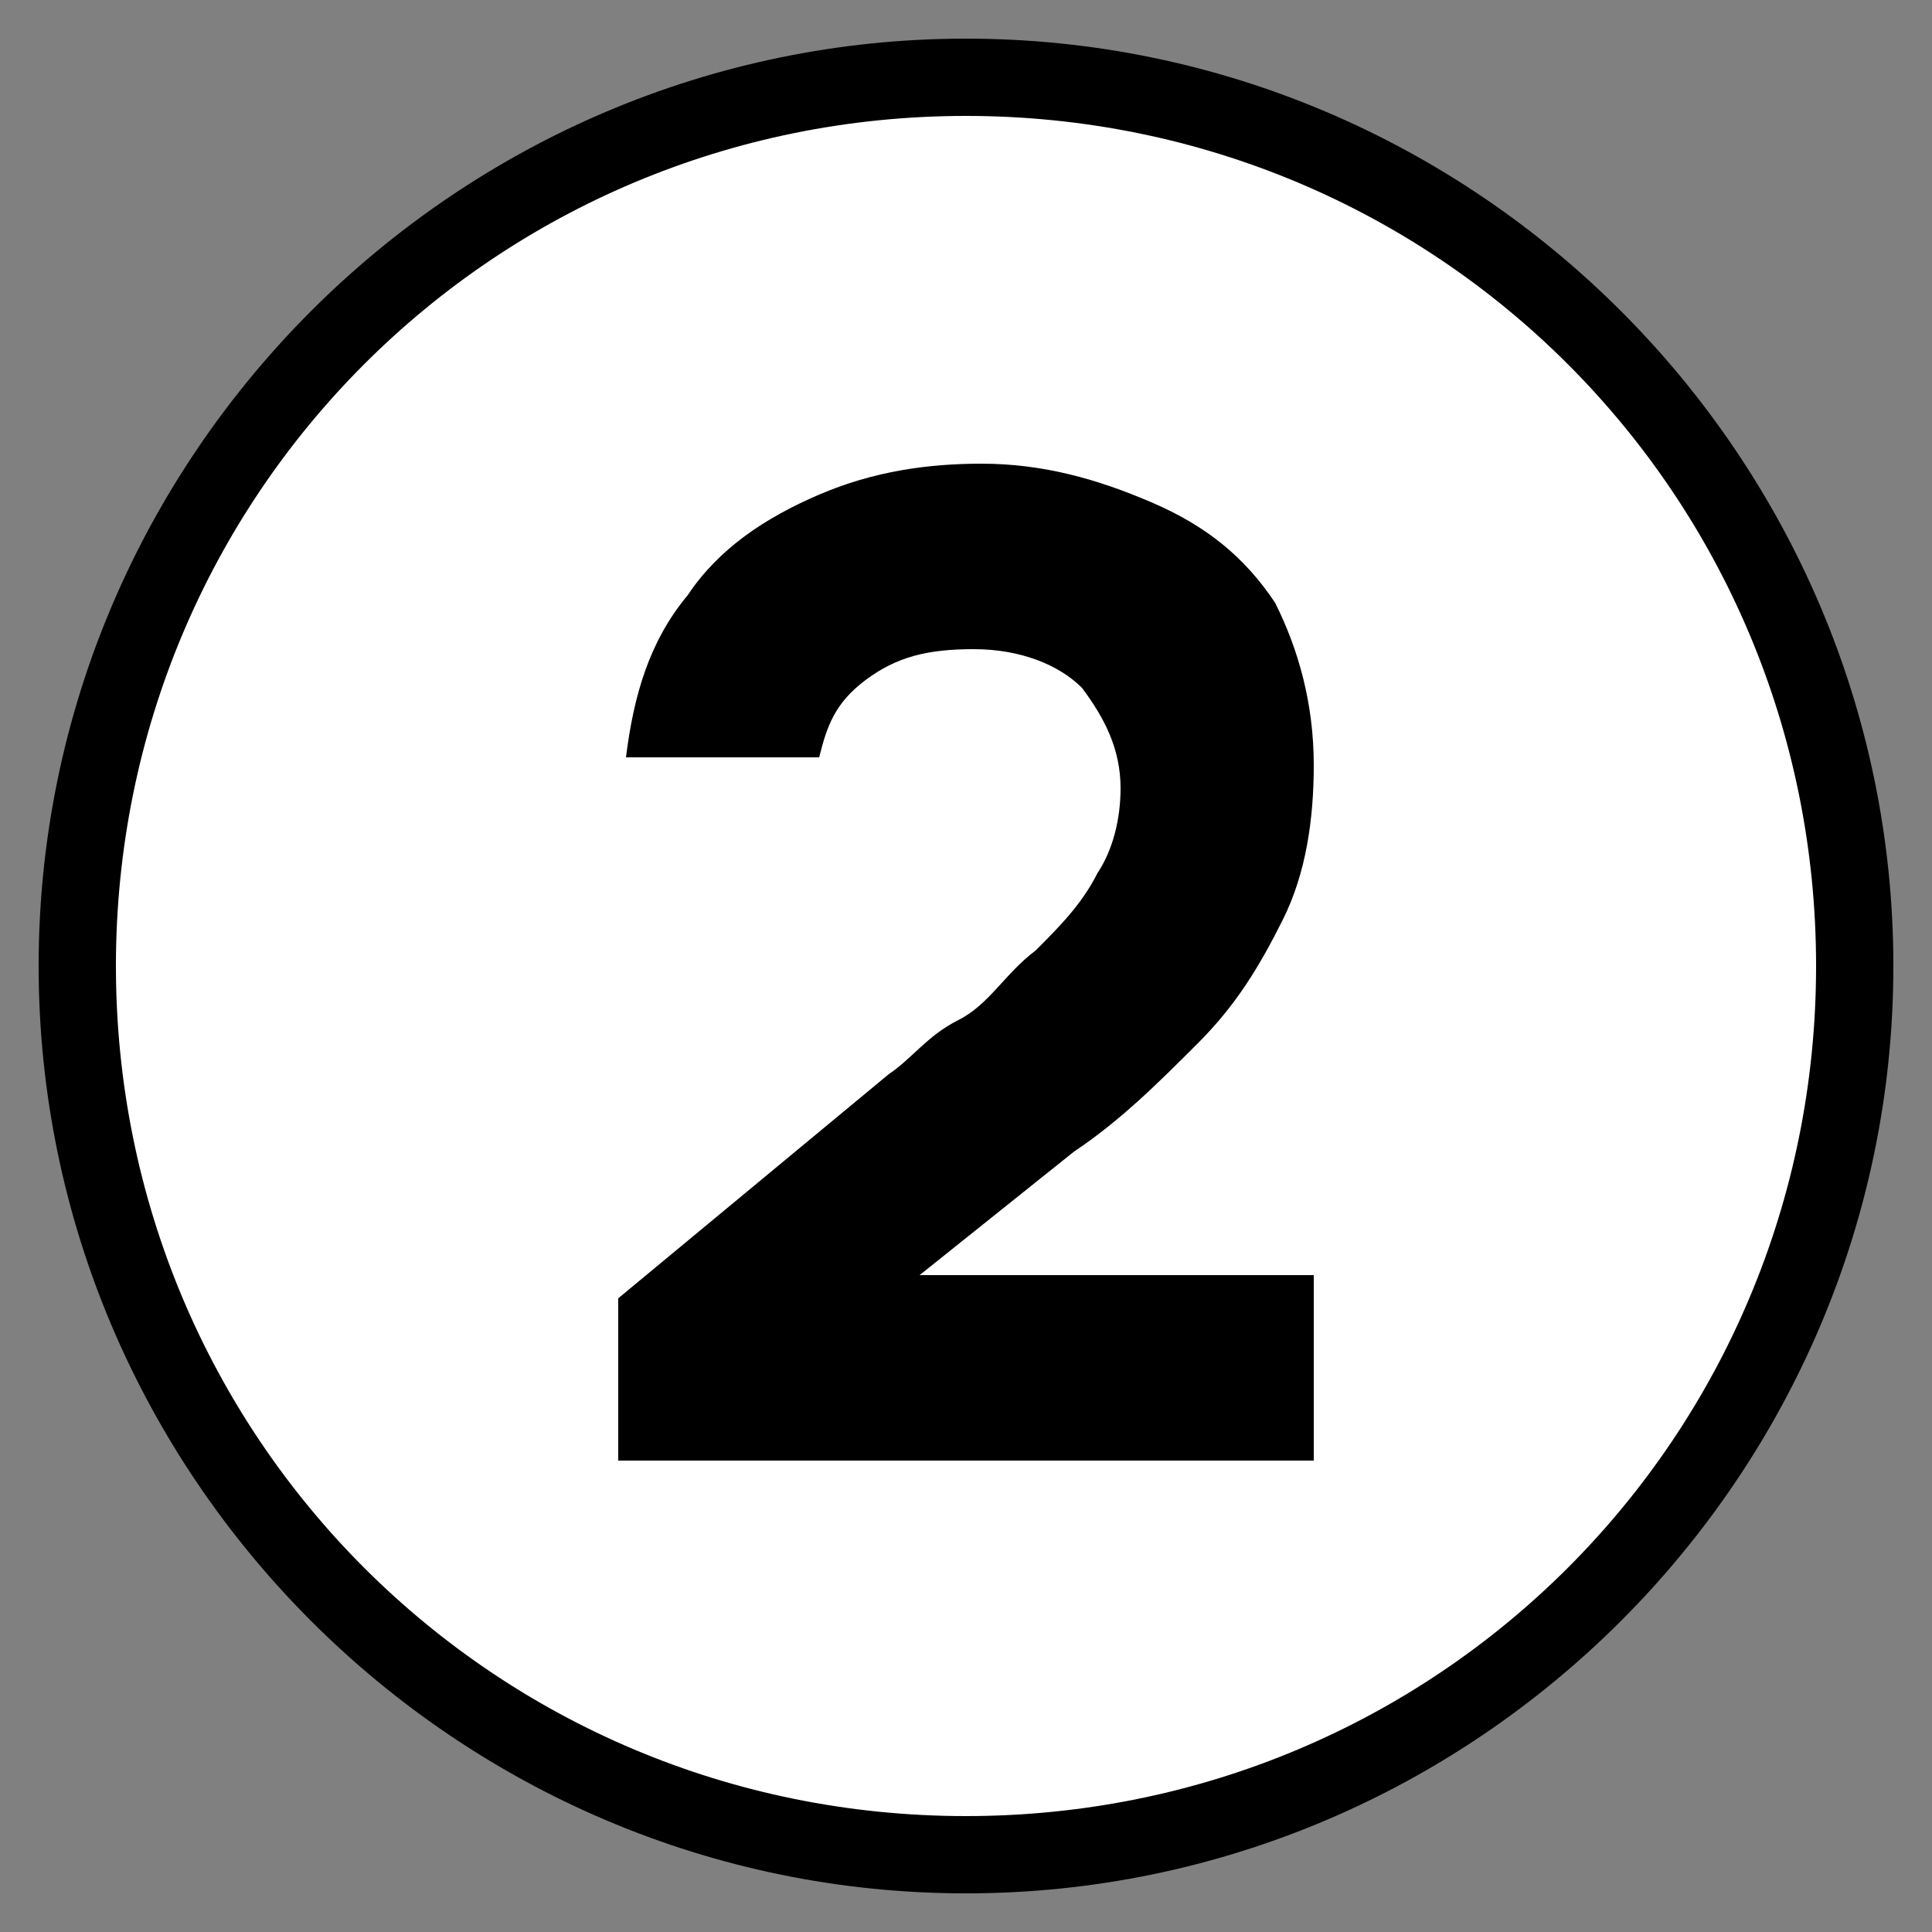
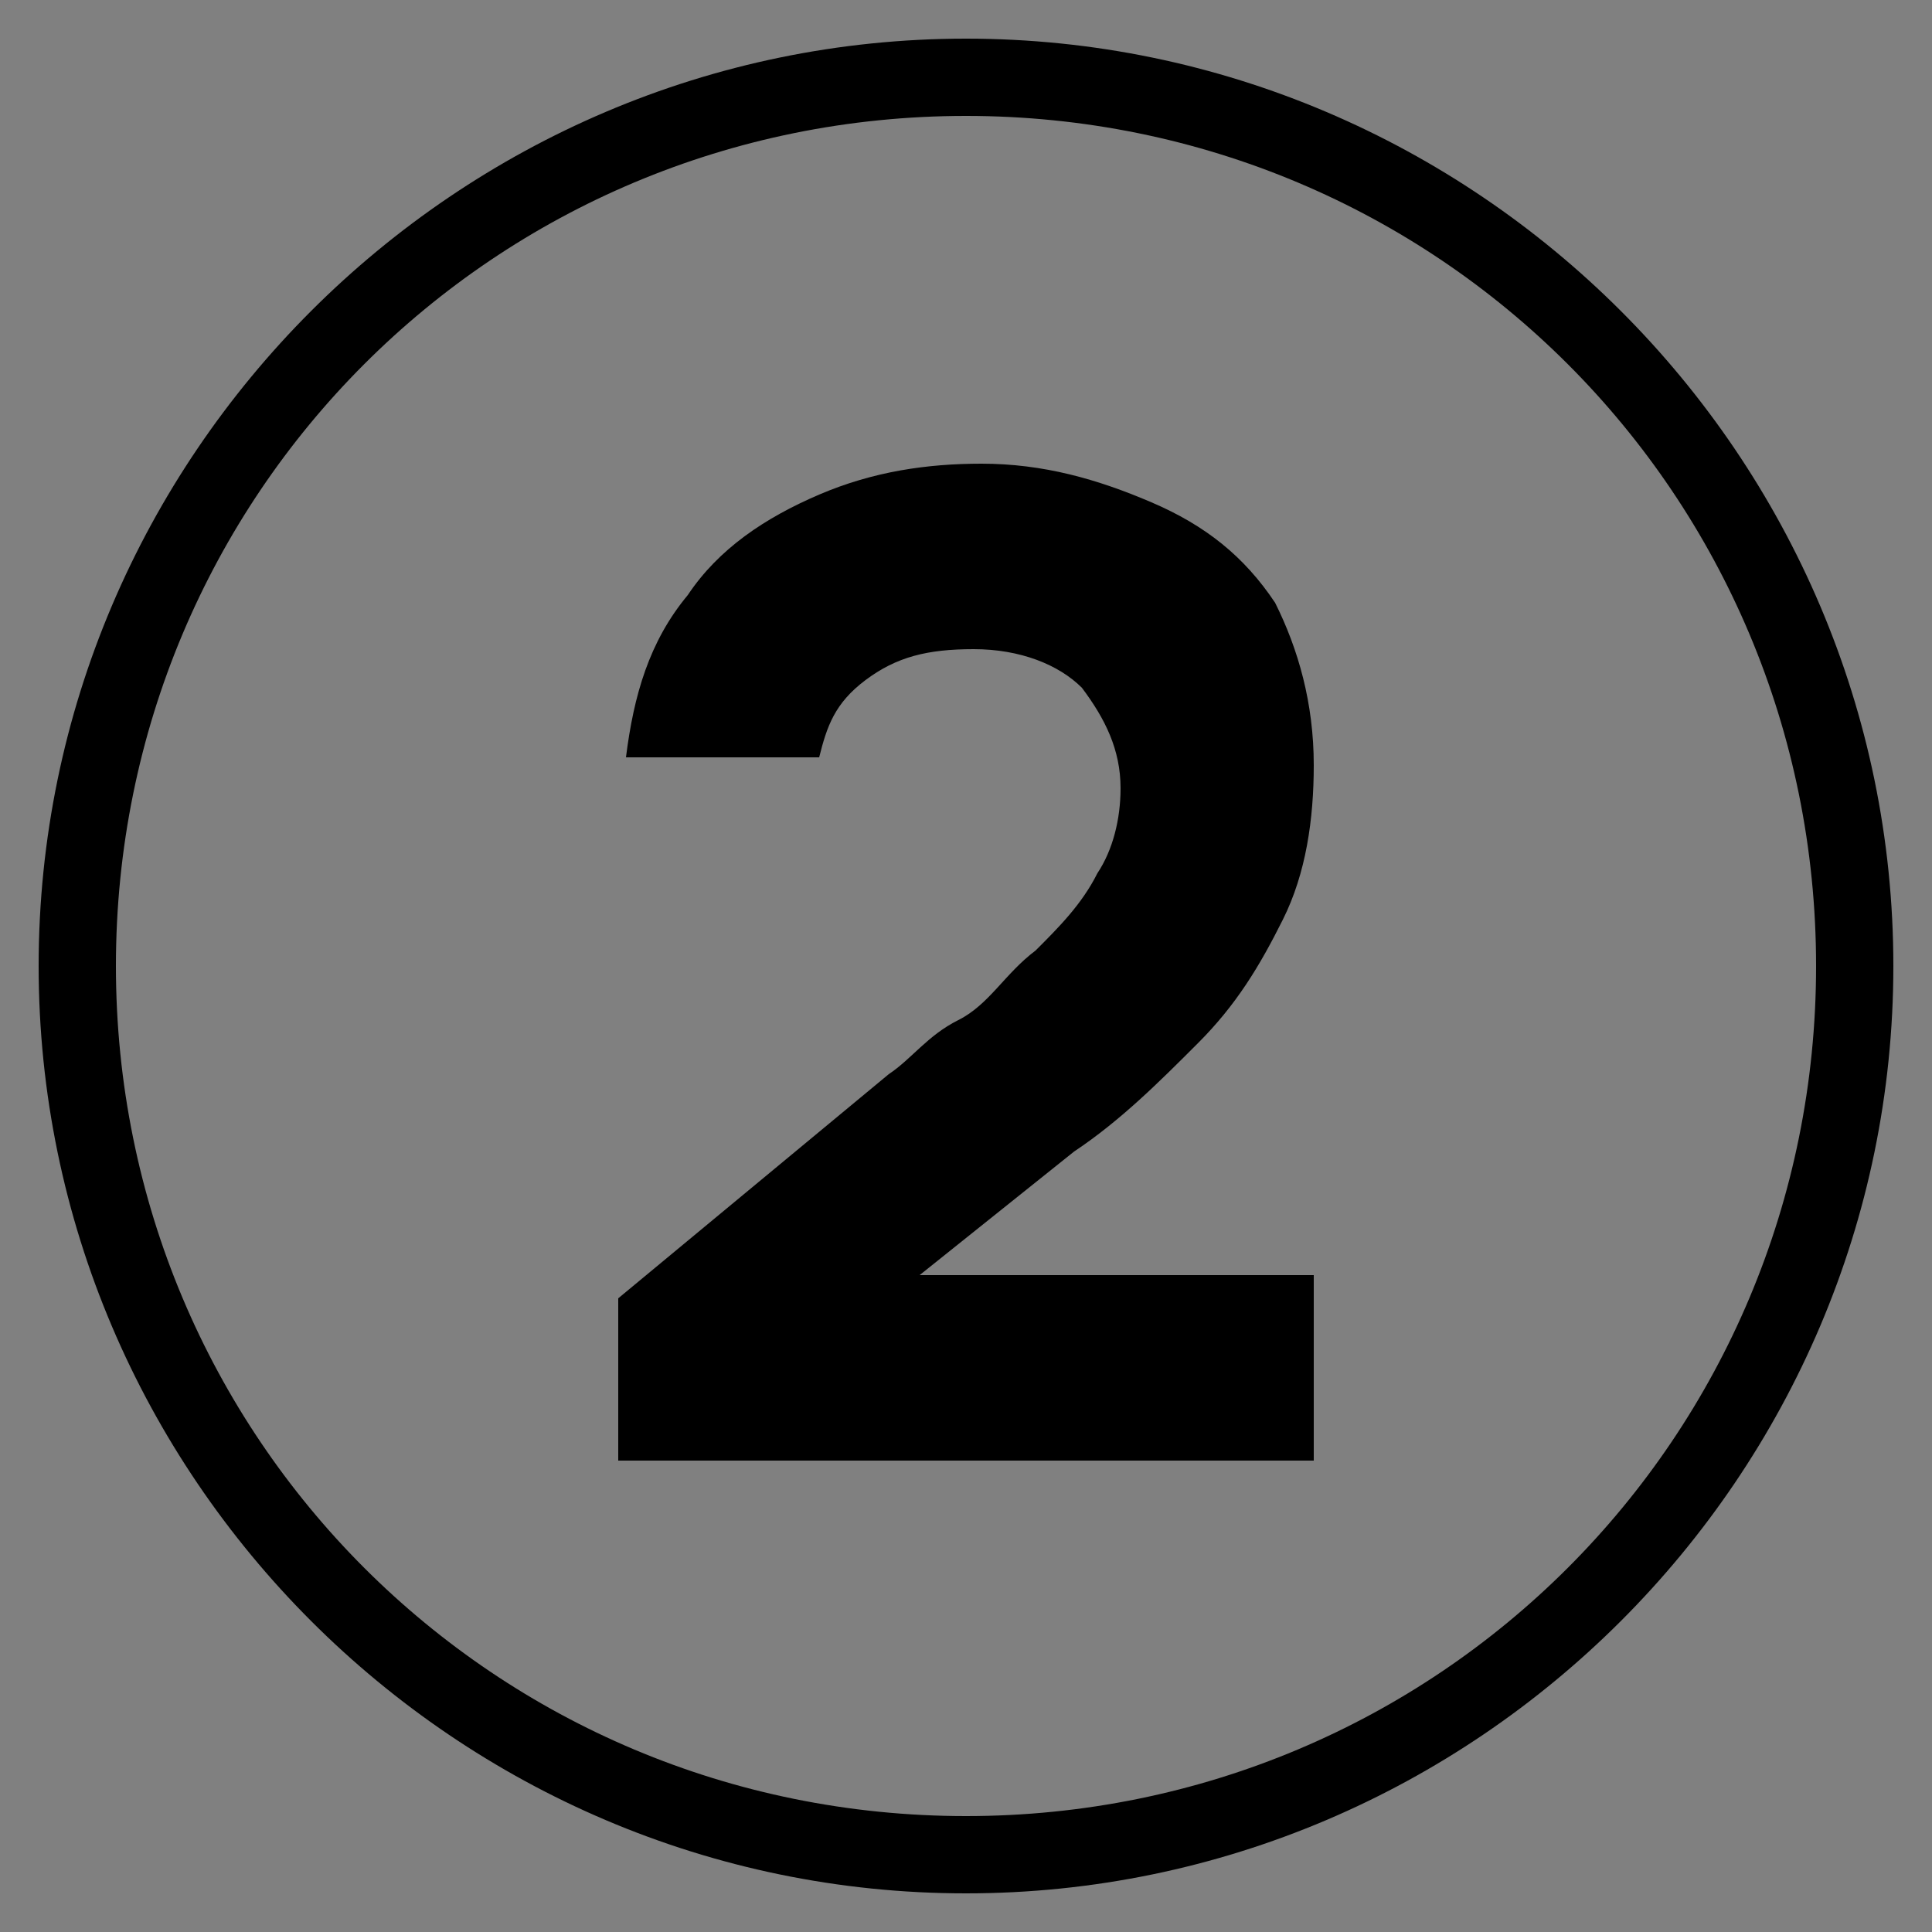
<svg xmlns="http://www.w3.org/2000/svg" id="Слой_1" x="0px" y="0px" viewBox="0 0 25 25" style="enable-background:new 0 0 25 25;" xml:space="preserve">
  <rect x="0" y="0" width="25" height="25" fill="#808080" stroke="none" />
  <style type="text/css"> .st0{fill:#FFFFFF;} </style>
  <g>
    <g>
-       <circle class="st0" cx="12.5" cy="12.5" r="11.5" />
      <path d="M12.5,1.5c6.1,0,11,4.9,11,11s-4.9,11-11,11s-11-4.9-11-11S6.4,1.5,12.5,1.5 M12.5,0.5c-6.6,0-12,5.4-12,12s5.4,12,12,12 s12-5.4,12-12S19.1,0.5,12.5,0.5L12.5,0.5z" />
    </g>
    <g>
      <path d="M8,18.9v-2.1l3.5-2.9c0.3-0.2,0.5-0.5,0.9-0.7s0.6-0.6,1-0.9c0.3-0.3,0.6-0.6,0.8-1c0.2-0.3,0.3-0.7,0.3-1.1 c0-0.5-0.2-0.9-0.5-1.3c-0.3-0.3-0.8-0.5-1.4-0.5c-0.6,0-1,0.1-1.4,0.4s-0.5,0.6-0.6,1H8.1C8.2,9,8.4,8.3,8.9,7.7 c0.4-0.6,1-1,1.7-1.3c0.7-0.3,1.4-0.4,2.1-0.4c0.8,0,1.5,0.2,2.2,0.5c0.7,0.3,1.2,0.7,1.6,1.3C16.8,8.4,17,9.1,17,9.9 c0,0.7-0.1,1.4-0.4,2c-0.3,0.6-0.6,1.1-1.1,1.6c-0.5,0.5-1,1-1.6,1.4l-2,1.6H17v2.4H8z" />
    </g>
  </g>
</svg>